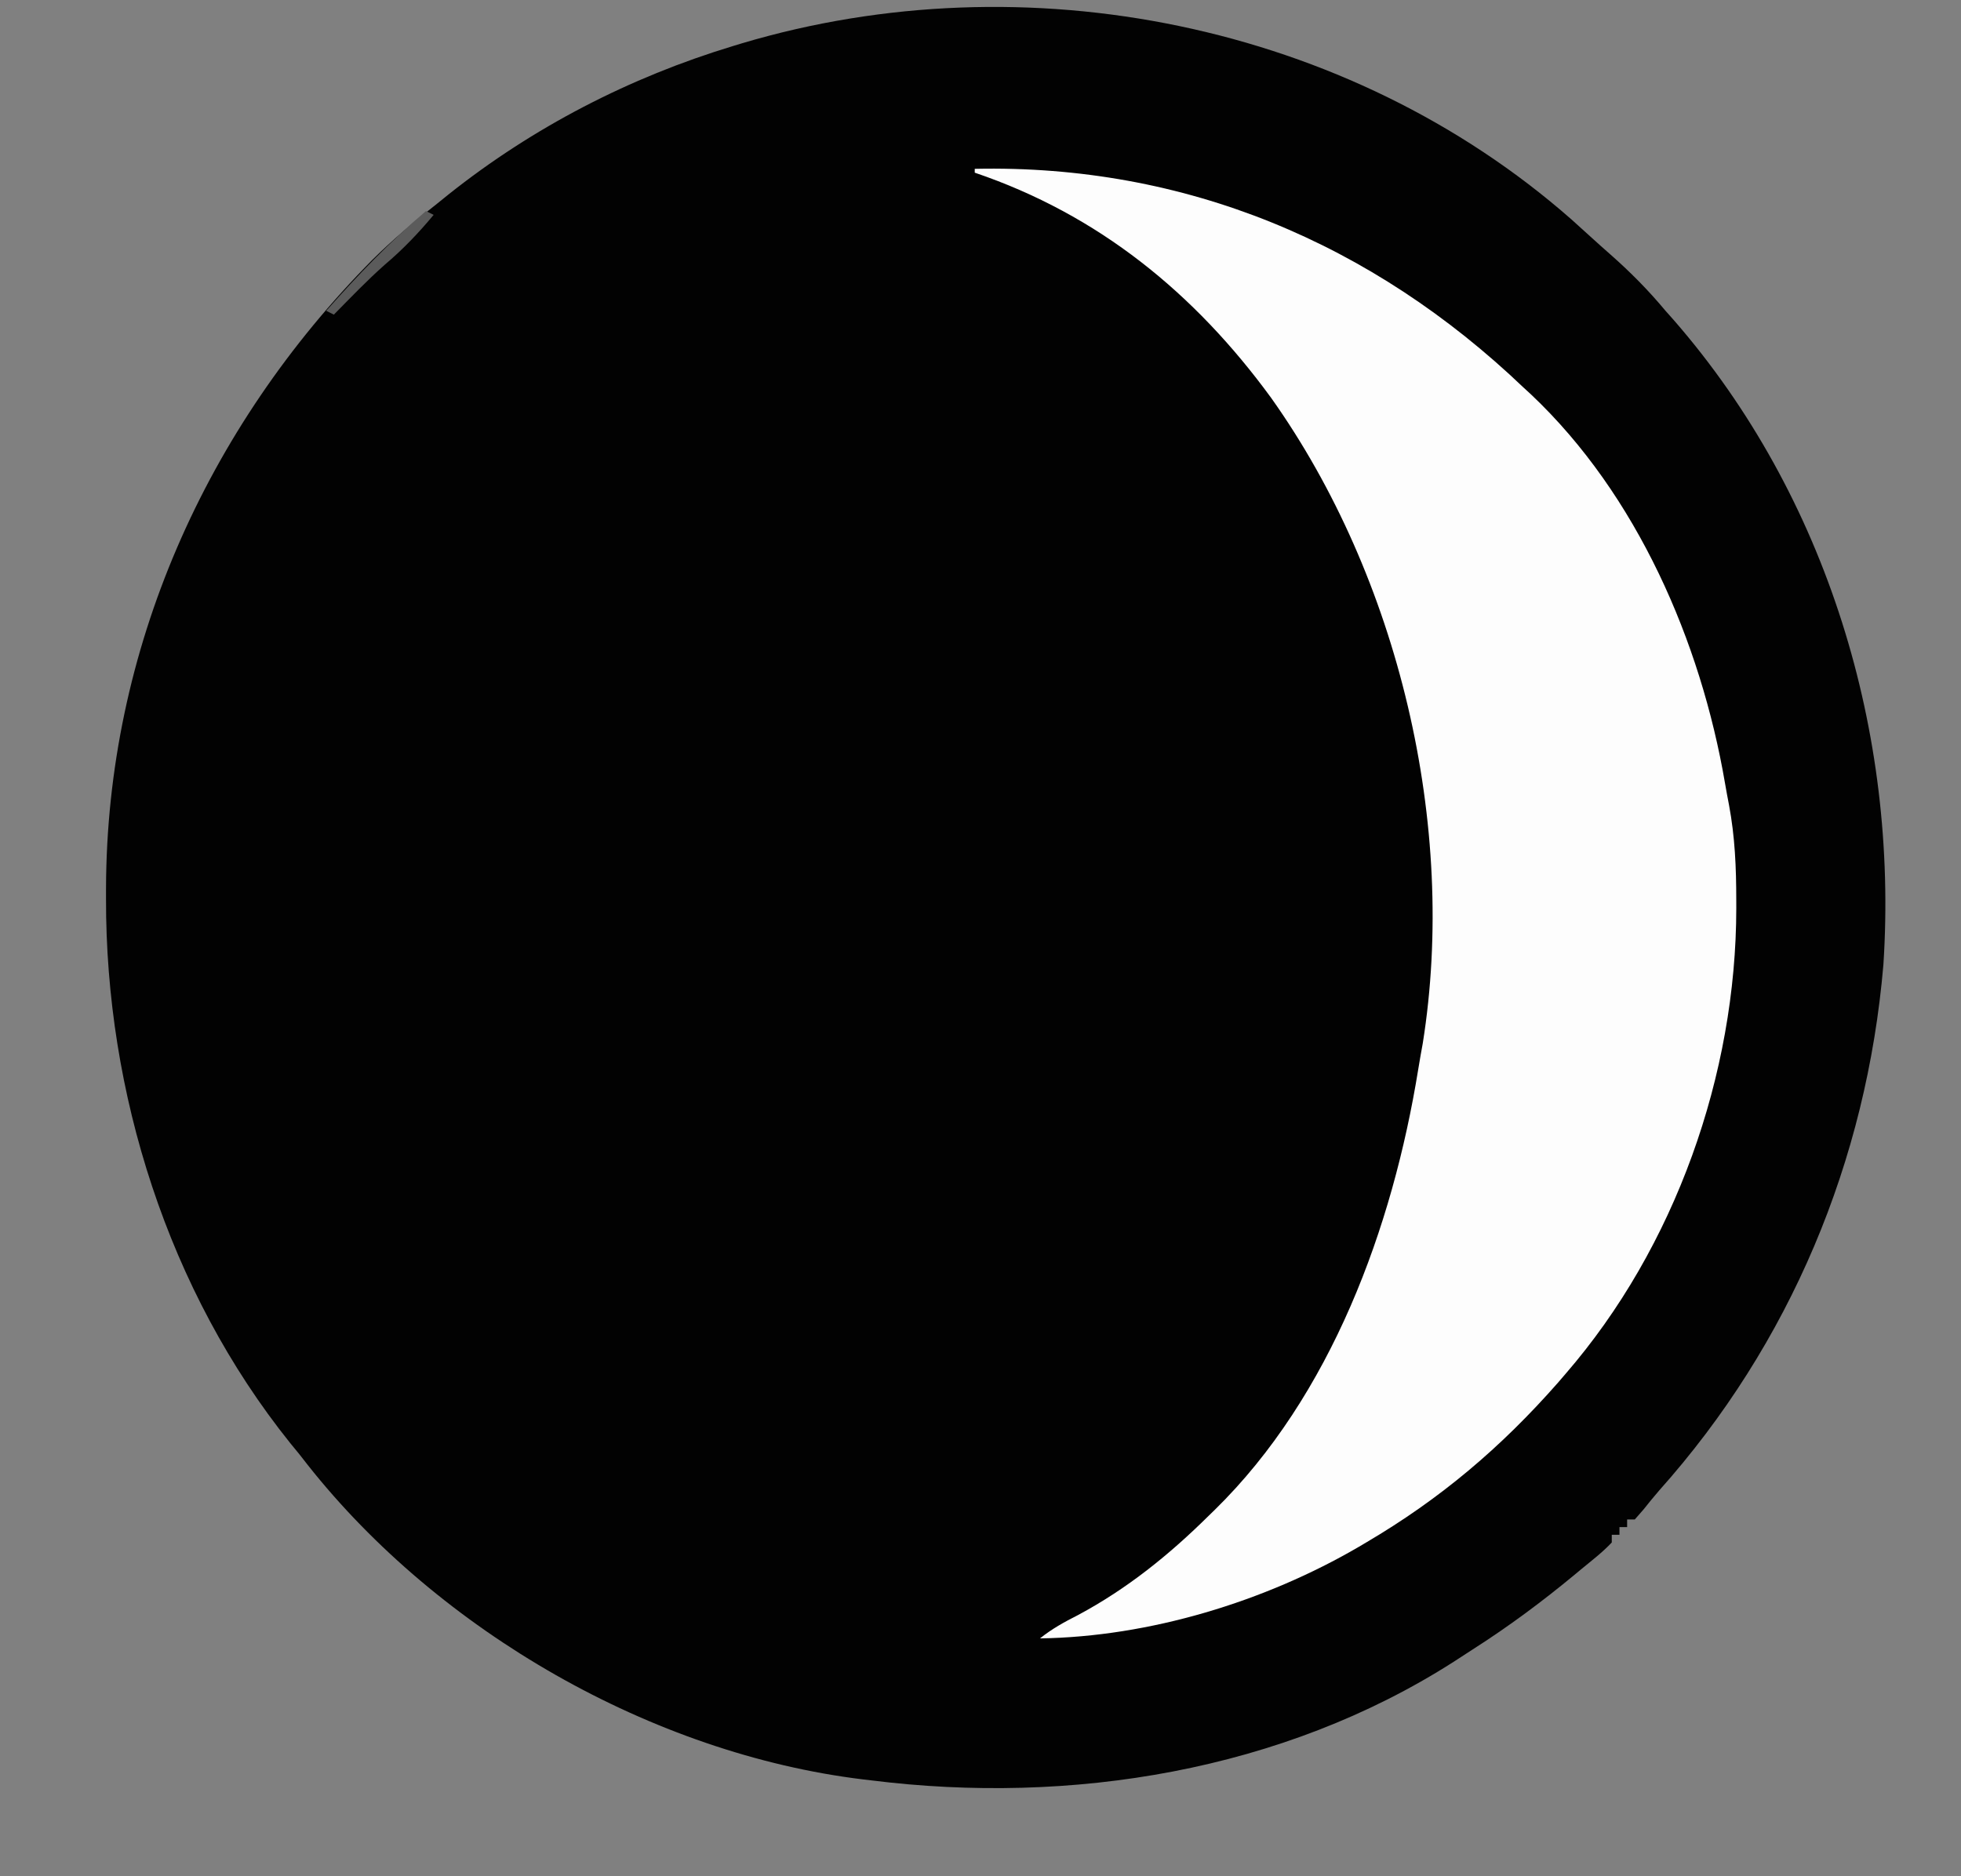
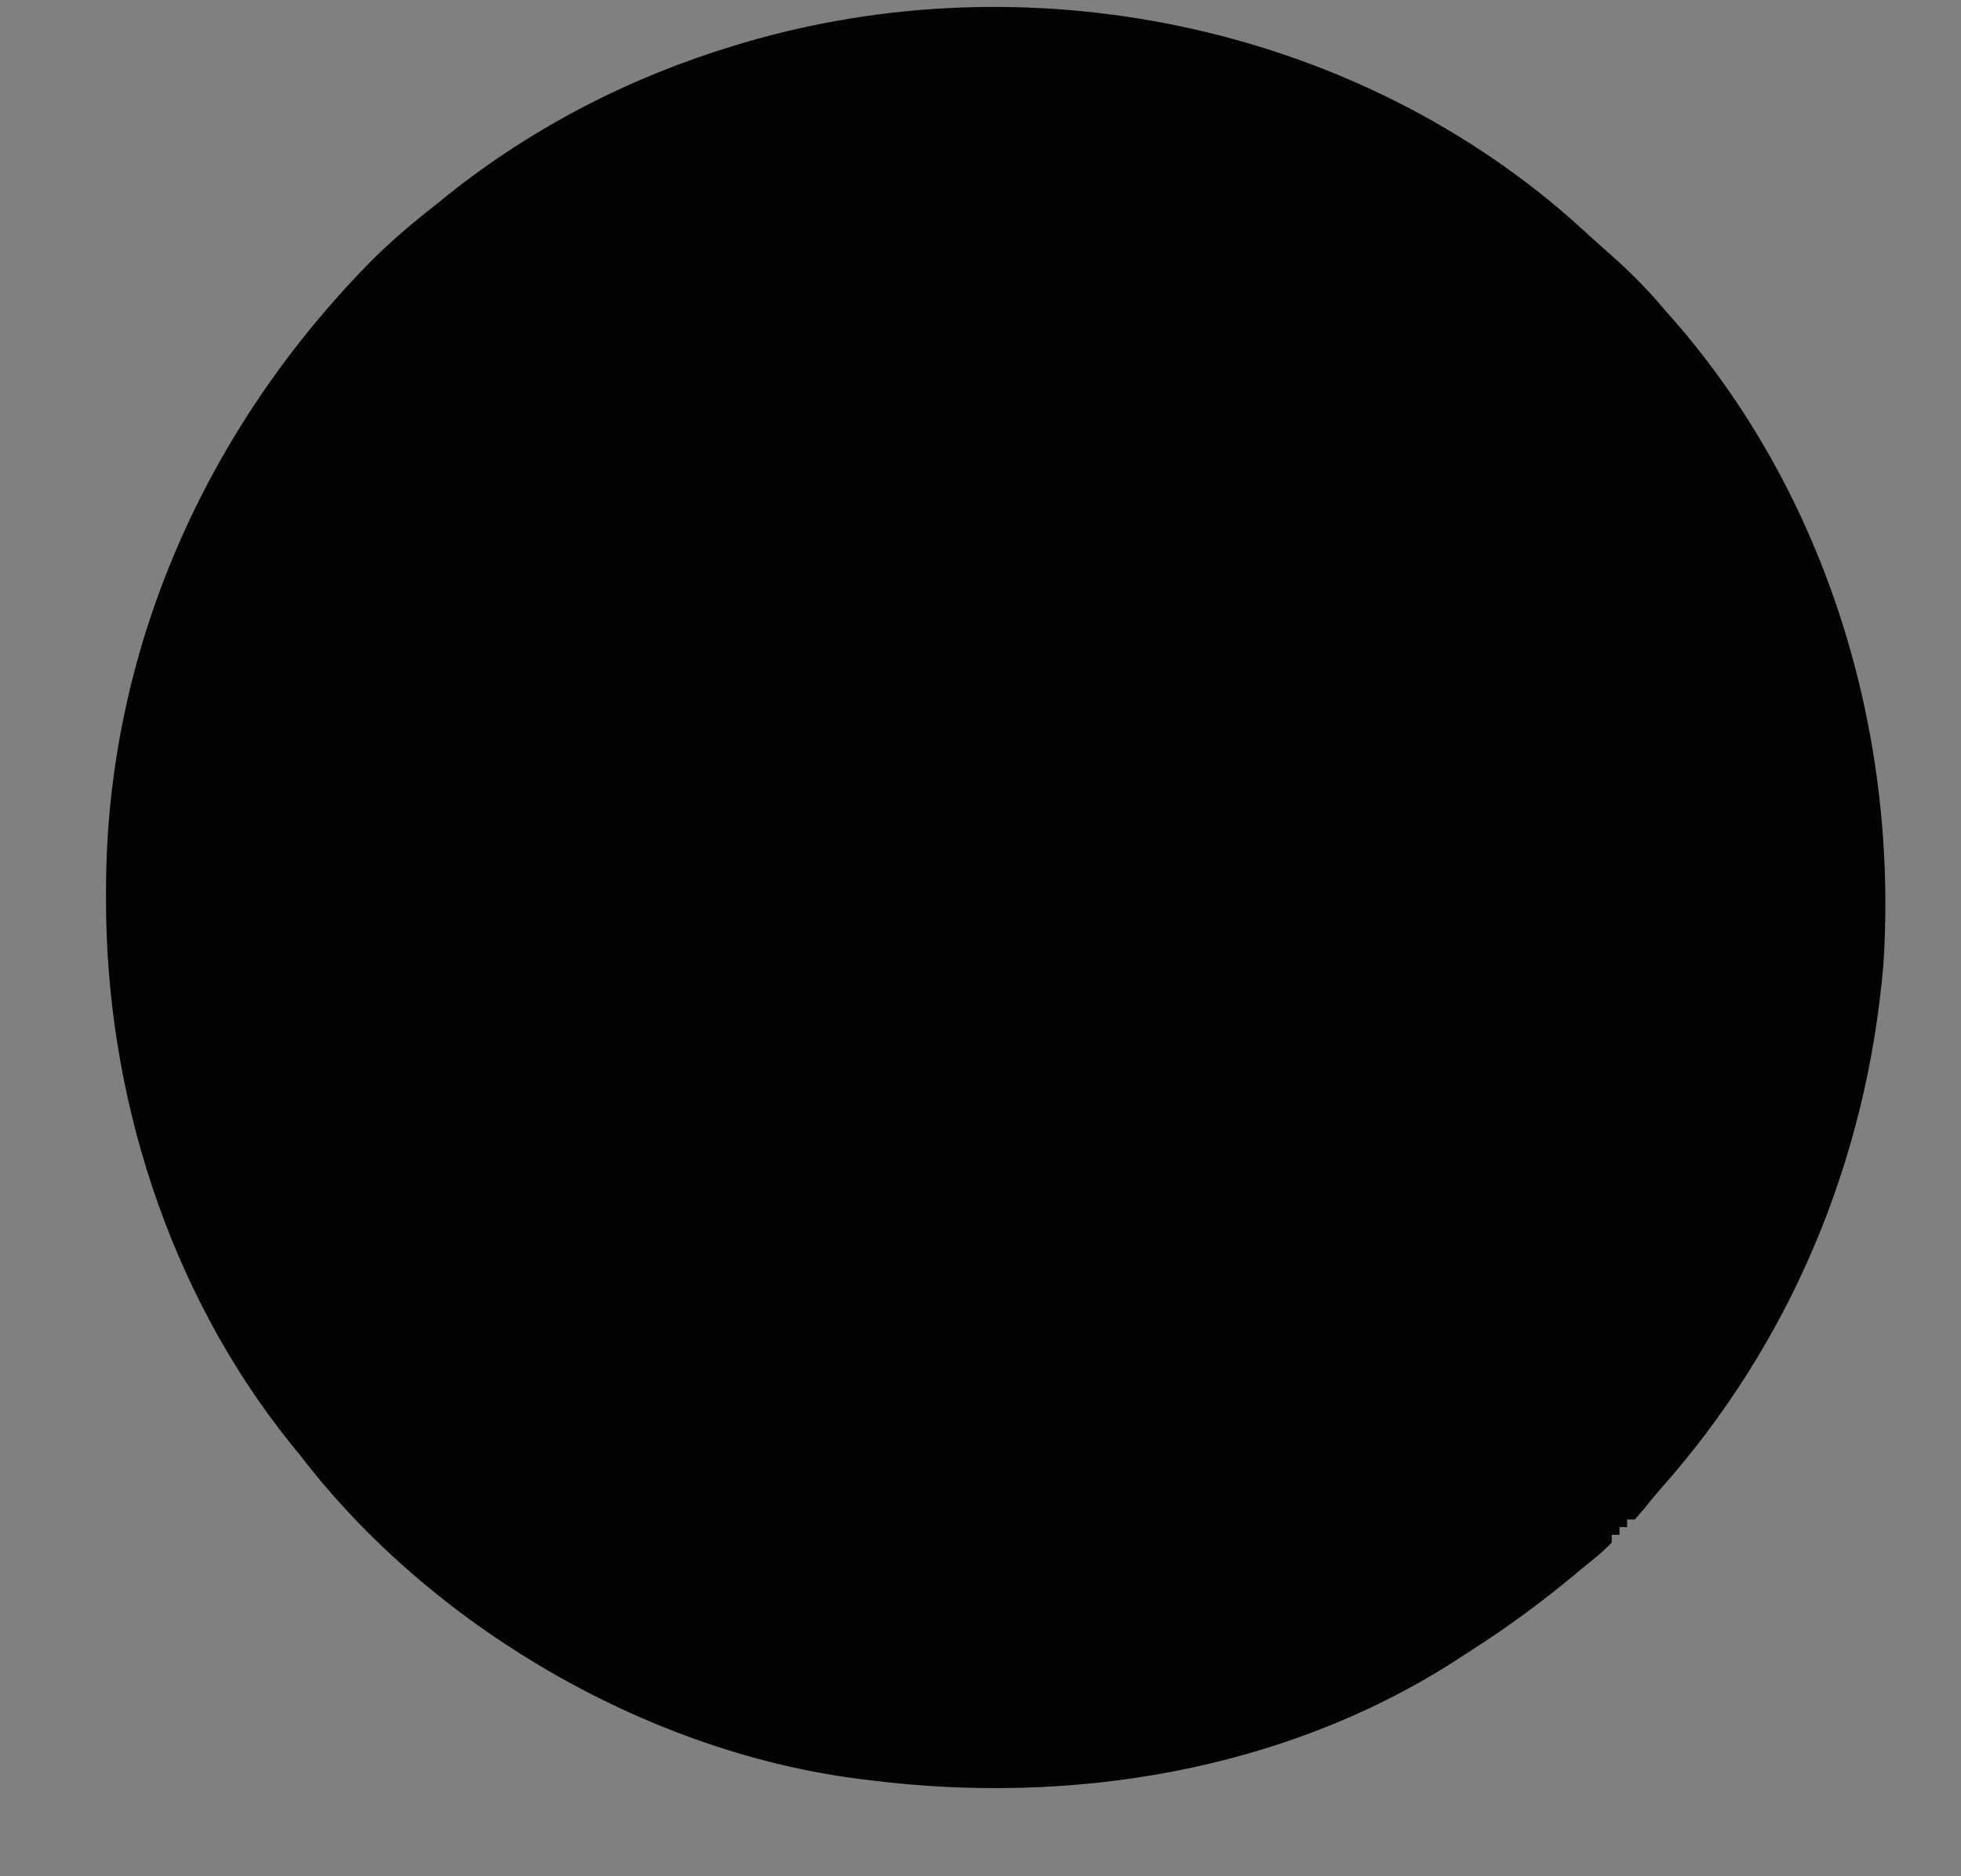
<svg xmlns="http://www.w3.org/2000/svg" version="1.1" width="511" height="489">
  <rect width="100%" height="100%" fill="#808080" stroke="none" />
  <path d="M0 0 C1.678 1.504 3.348 3.015 5.012 4.535 C6.703 6.077 8.409 7.603 10.129 9.113 C15.368 13.727 20.059 18.466 24.523 23.824 C25.236 24.626 25.949 25.428 26.684 26.254 C66.712 72.205 85.223 133.915 81.301 194.249 C76.946 245.36 57.047 293.013 22.86 331.291 C21.459 332.898 20.133 334.554 18.801 336.219 C18.049 337.079 17.298 337.938 16.523 338.824 C15.863 338.824 15.203 338.824 14.523 338.824 C14.523 339.484 14.523 340.144 14.523 340.824 C13.863 340.824 13.203 340.824 12.523 340.824 C12.523 341.484 12.523 342.144 12.523 342.824 C11.863 342.824 11.203 342.824 10.523 342.824 C10.523 343.484 10.523 344.144 10.523 344.824 C8.104 347.407 5.248 349.573 2.523 351.824 C1.992 352.266 1.461 352.708 0.914 353.164 C-7.613 360.234 -16.367 366.733 -25.705 372.692 C-27.381 373.763 -29.047 374.852 -30.711 375.941 C-75.329 404.466 -130.554 413.33 -182.477 406.824 C-183.206 406.738 -183.934 406.652 -184.686 406.564 C-239.519 399.855 -294.943 368.033 -329.277 324.637 C-330.003 323.709 -330.729 322.78 -331.477 321.824 C-332.254 320.875 -333.031 319.927 -333.832 318.949 C-365.699 279.229 -381.968 227.553 -381.852 177.012 C-381.851 176.117 -381.85 175.223 -381.85 174.301 C-381.677 112.274 -355.872 54.426 -312.414 10.512 C-307.076 5.222 -301.4 0.45 -295.477 -4.176 C-294.516 -4.953 -293.556 -5.73 -292.566 -6.531 C-270.563 -24.028 -245.376 -37.031 -218.477 -45.176 C-217.712 -45.408 -216.948 -45.641 -216.161 -45.881 C-142.186 -67.913 -58.238 -51.165 0 0 Z " fill="#020202" transform="translate(409.477,57.176)" />
-   <path d="M0 0 C54.818 -1.179 103.56 19.338 143 57 C143.655 57.602 144.31 58.204 144.984 58.824 C172.613 84.94 189.201 123.297 195.497 160.081 C195.83 162.013 196.184 163.941 196.56 165.864 C198.099 174.072 198.437 182.162 198.438 190.5 C198.44 191.21 198.442 191.92 198.444 192.651 C198.421 236.045 182.499 281.077 154 314 C153.34 314.77 152.68 315.539 152 316.332 C137.159 333.219 121.356 346.615 102 358 C101.395 358.358 100.789 358.717 100.166 359.086 C75.572 373.452 45.496 382.584 17 383 C20.109 380.508 23.326 378.738 26.875 376.938 C39.735 370.061 50.658 361.229 61 351 C61.497 350.518 61.994 350.035 62.506 349.538 C92.903 319.753 108.903 275.863 115.56 234.718 C115.926 232.454 116.327 230.201 116.742 227.945 C125.828 171.066 110.427 106.4 77.223 59.675 C57.284 32.366 32.226 11.936 0 1 C0 0.67 0 0.34 0 0 Z " fill="#FDFDFD" transform="translate(254,44)" />
-   <path d="M0 0 C0.66 0.33 1.32 0.66 2 1 C-1.951 5.753 -6.019 10.001 -10.734 13.992 C-15.37 18.101 -19.658 22.586 -24 27 C-24.66 26.67 -25.32 26.34 -26 26 C-17.832 16.751 -9.42 7.983 0 0 Z " fill="#5B5B5B" transform="translate(111,55)" />
</svg>